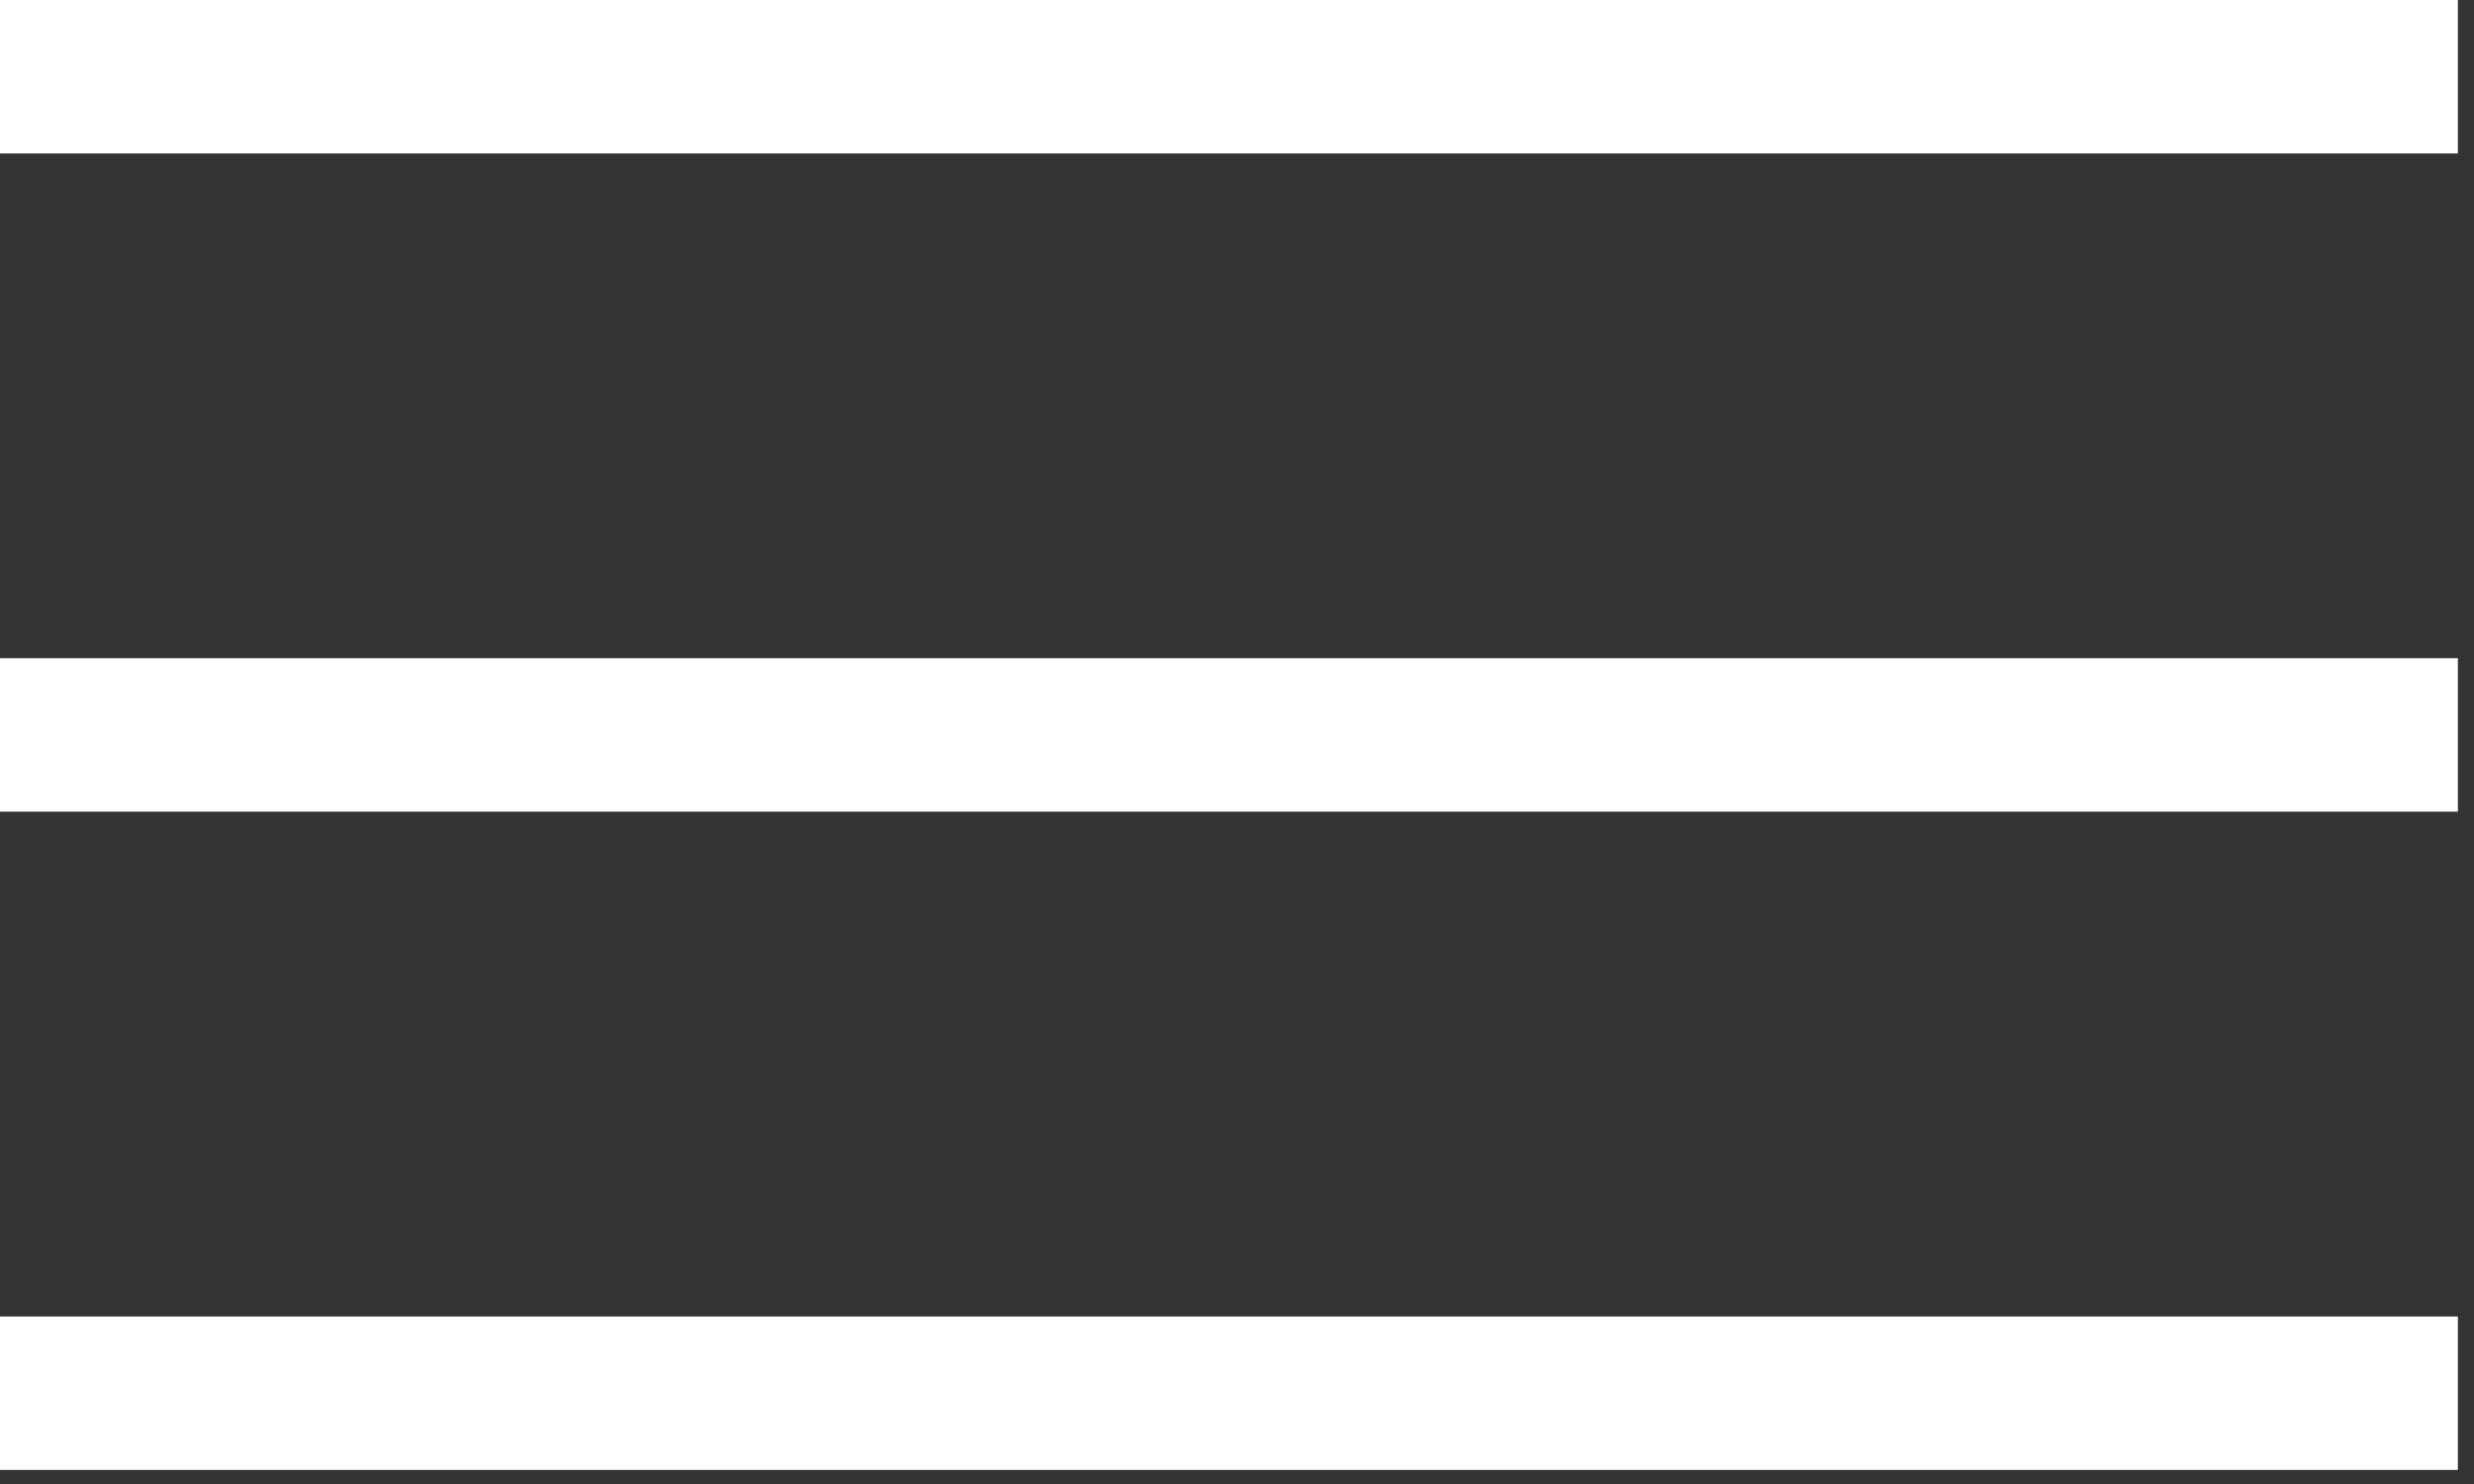
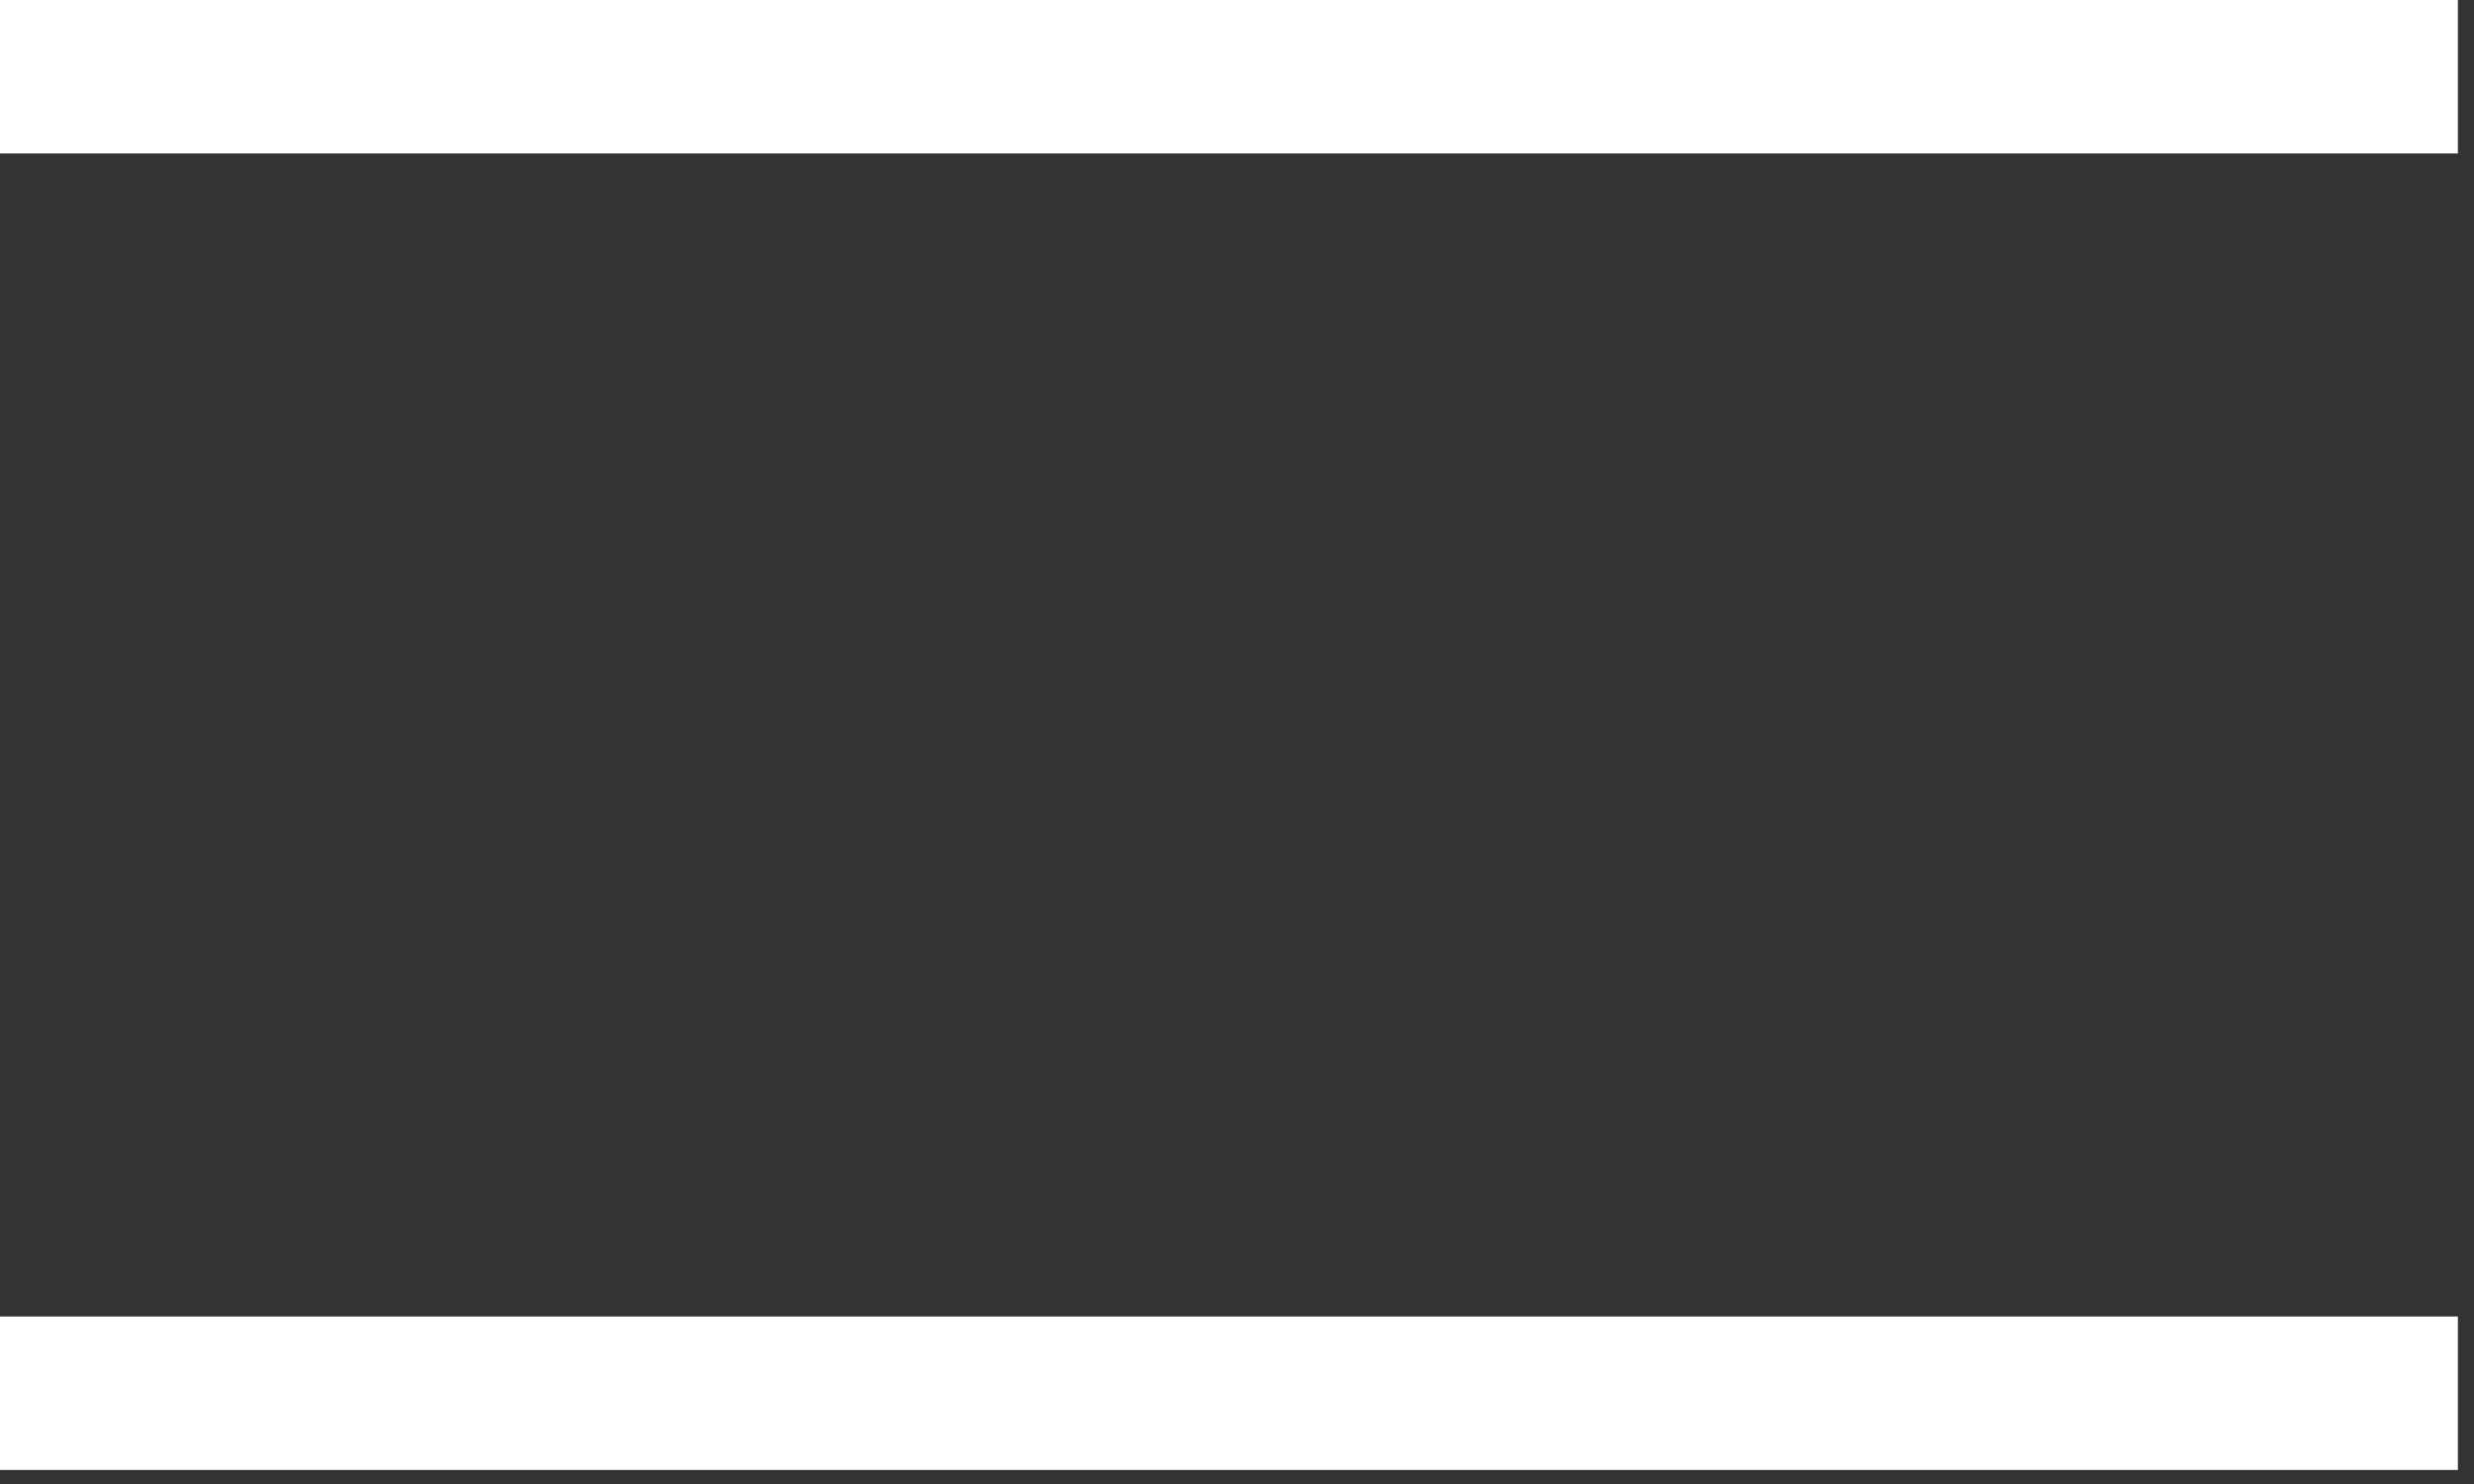
<svg xmlns="http://www.w3.org/2000/svg" width="25" height="15" viewBox="0 0 25 15" fill="none">
  <rect x="0" y="0" width="25" height="15" fill="#333333" stroke="none" />
  <rect width="24.837" height="1.551" fill="white" />
-   <rect y="6.653" width="24.837" height="1.551" fill="white" />
  <rect y="13.307" width="24.837" height="1.551" fill="white" />
</svg>